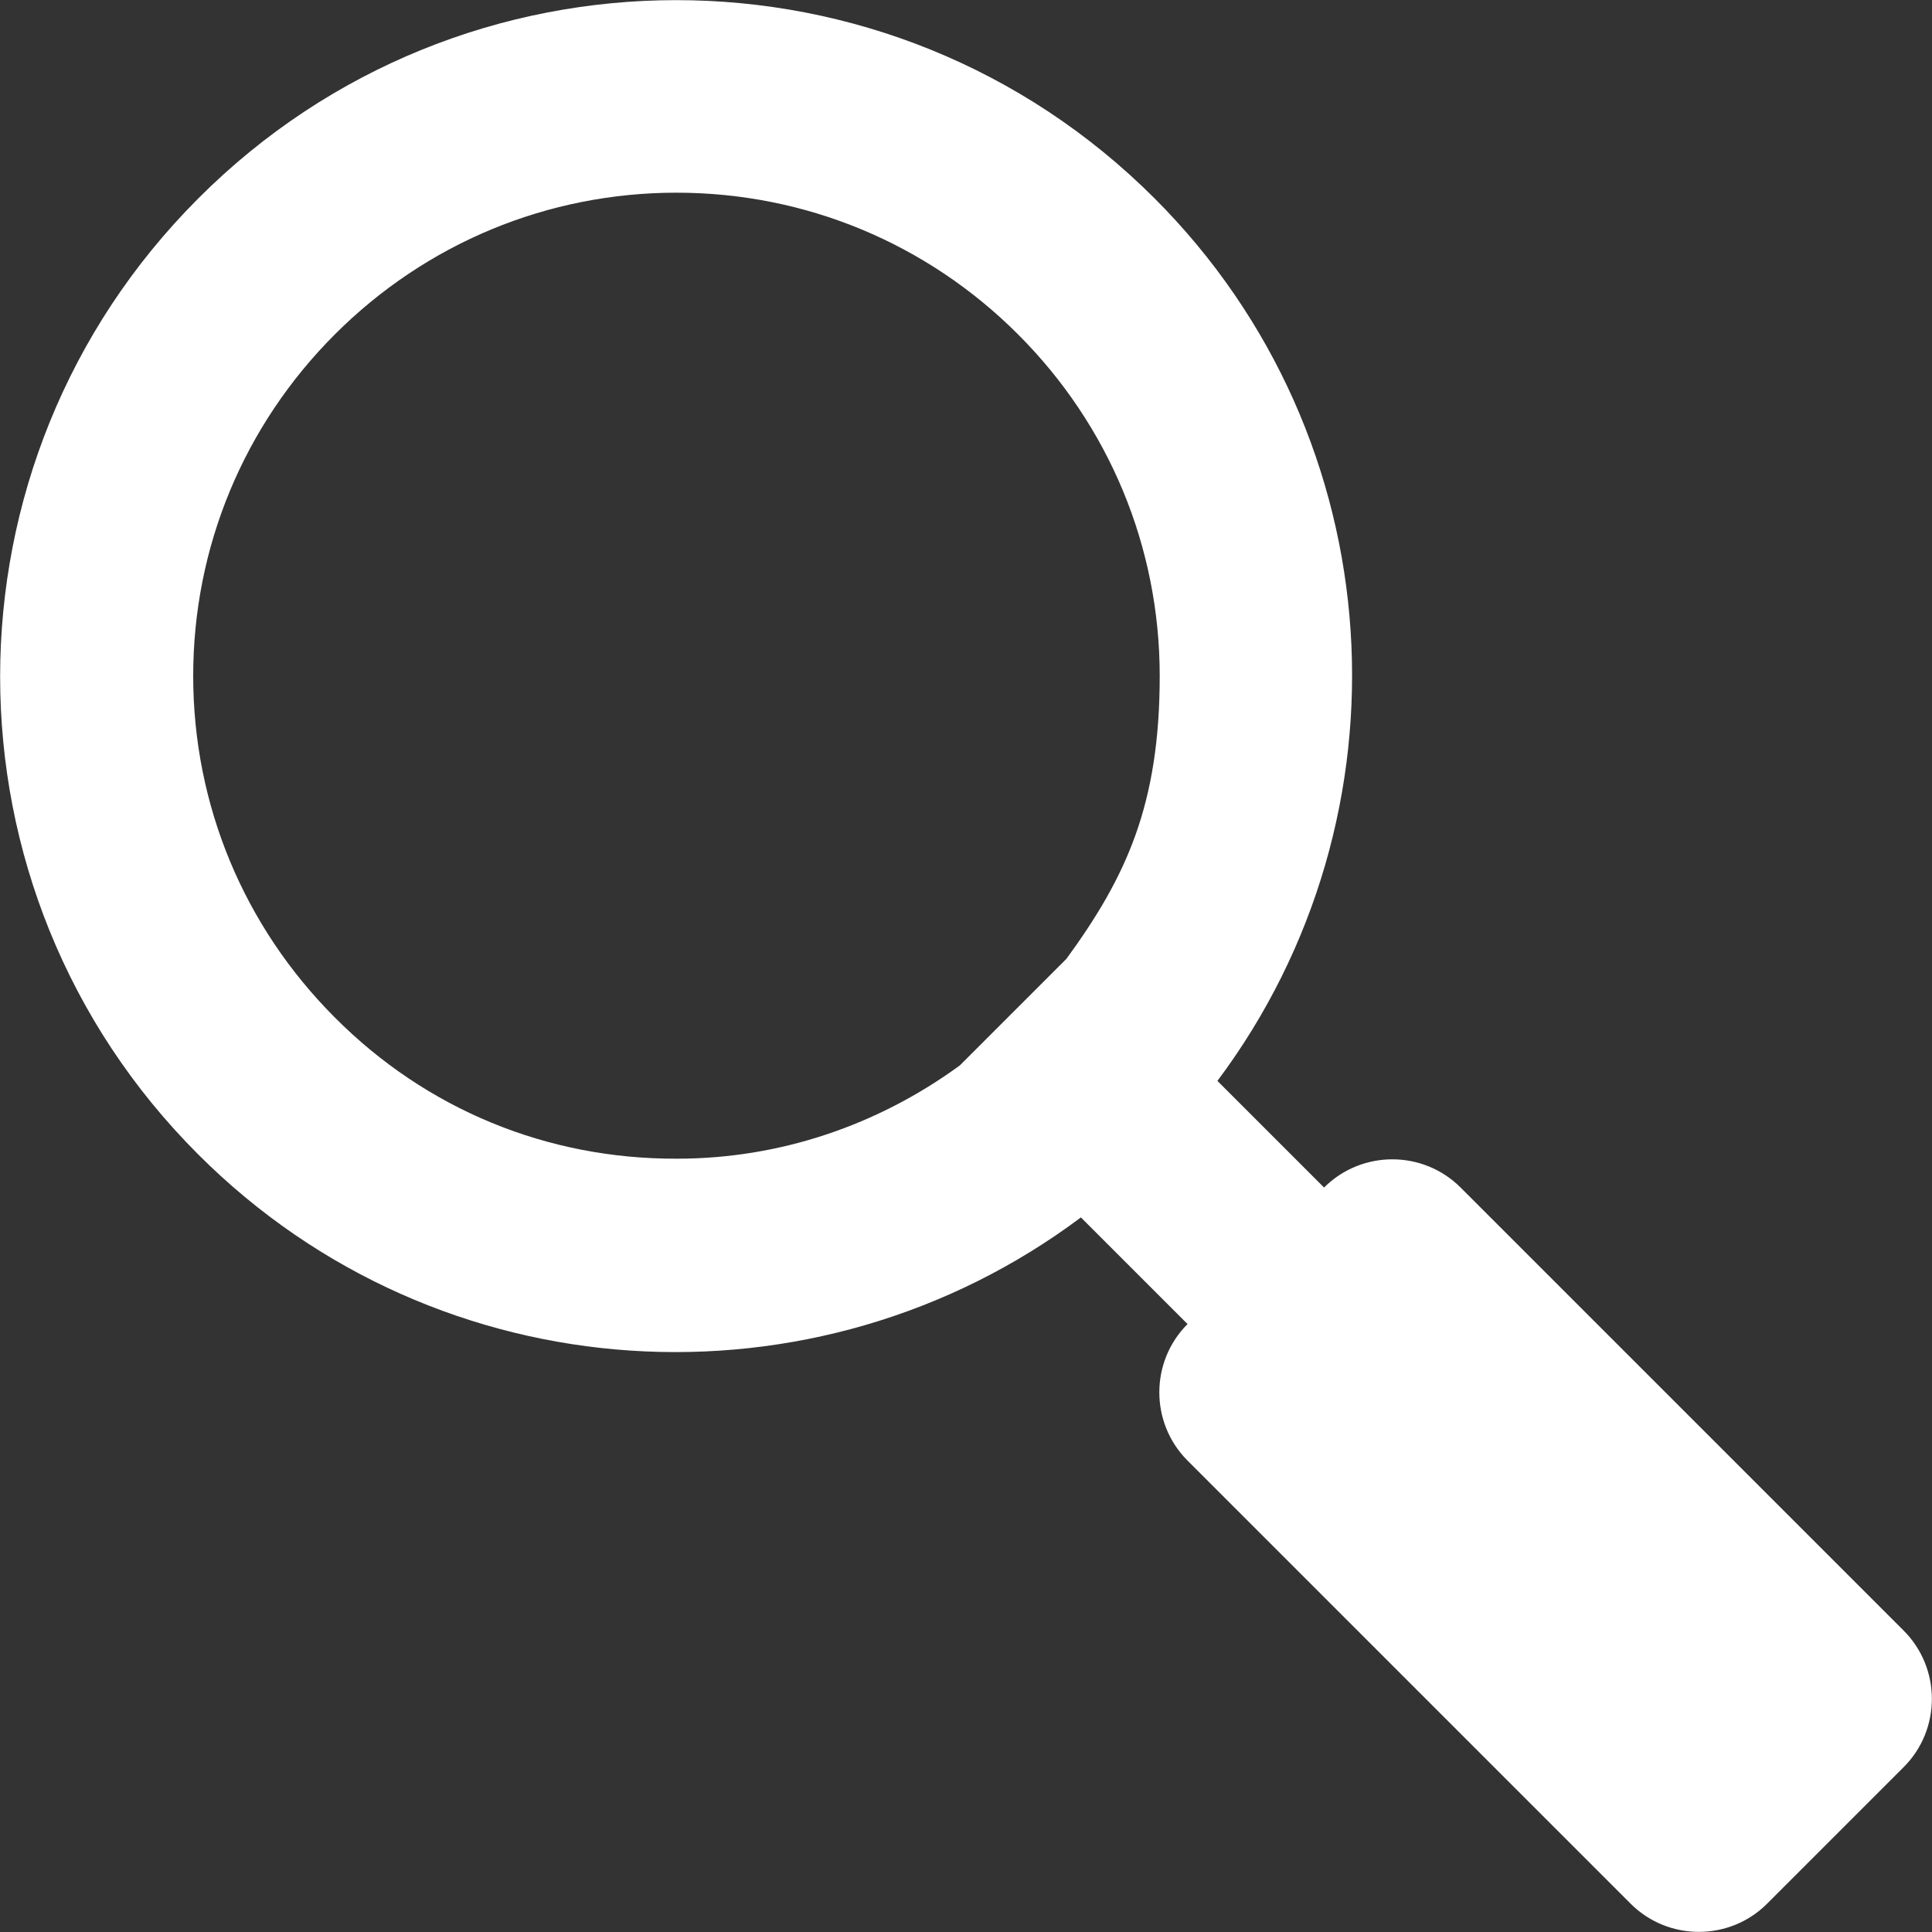
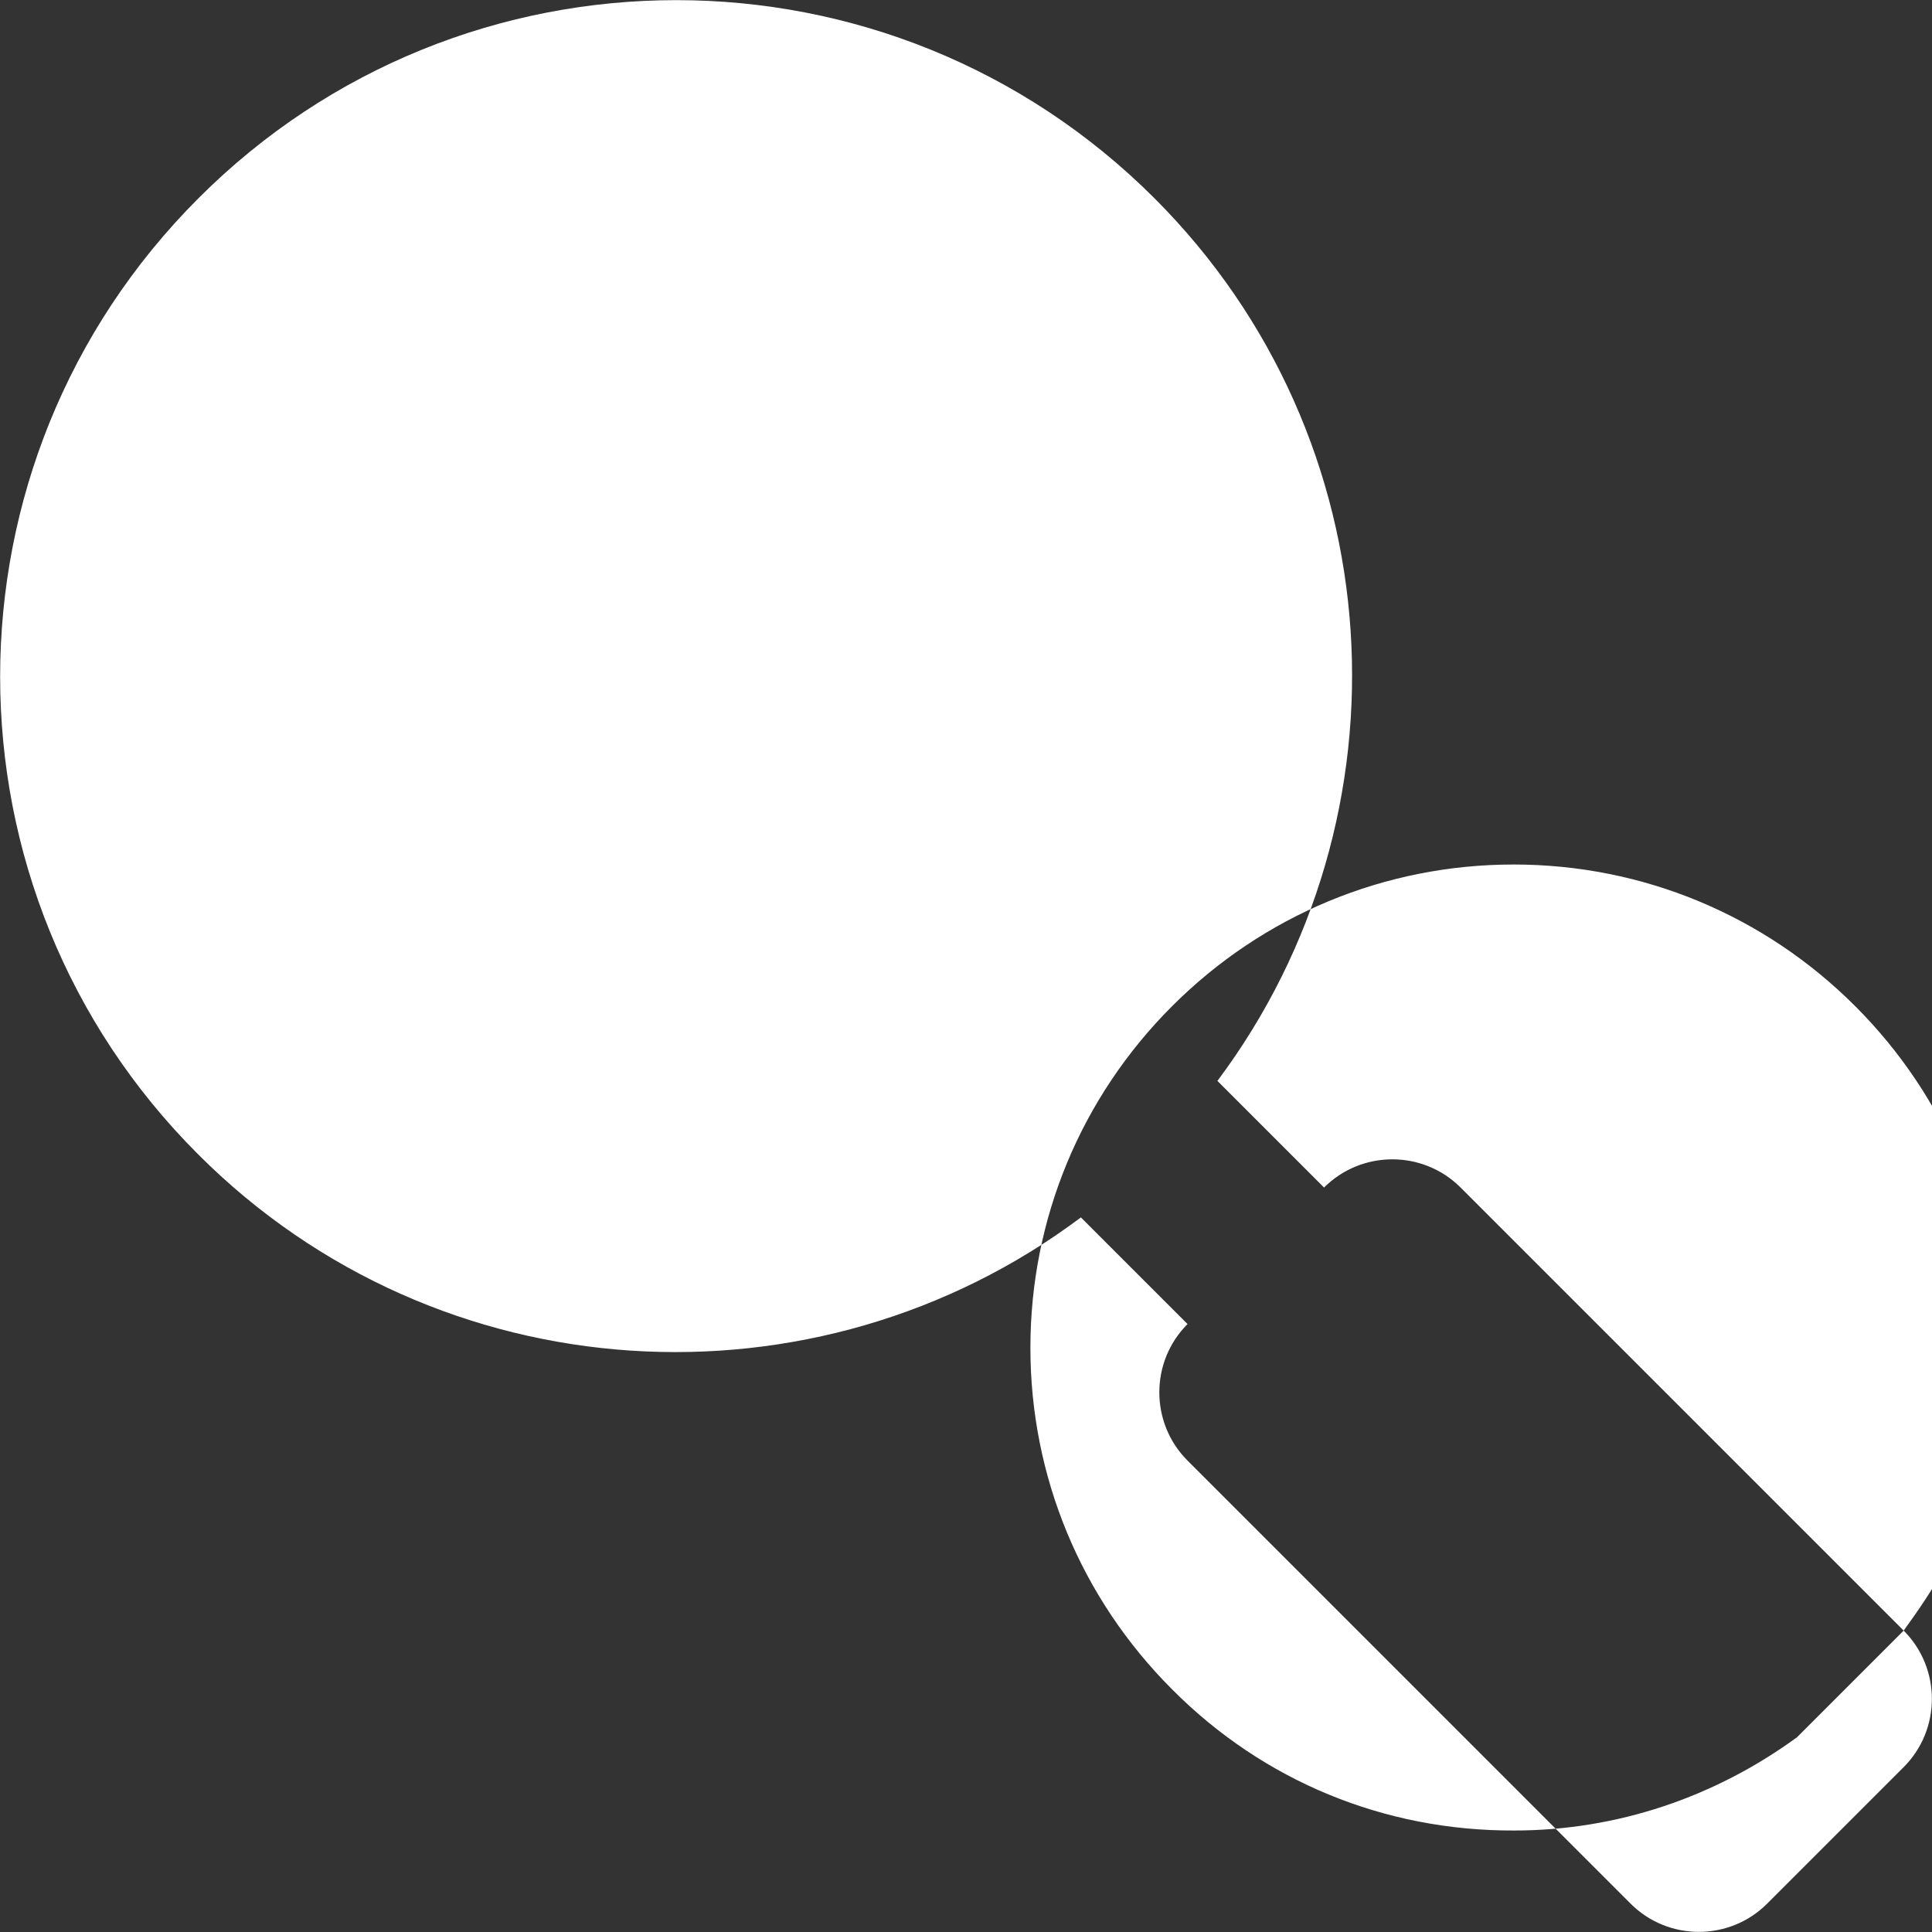
<svg xmlns="http://www.w3.org/2000/svg" id="Capa_1" version="1.1" viewBox="0 0 375 375">
  <rect x="0" y="0" width="375" height="375" fill="#333333" stroke="none" />
  <defs>
    <style>
      .st0 {
        fill: #fff;
      }
    </style>
  </defs>
-   <path class="st0" d="M369.5,316.5l-86-86c-7.3-7.3-19.2-7.3-26.5,0l-20.7-20.7c38.5-51.4,34.5-124.6-12.2-171.3-51.3-51.3-134.4-51.3-185.6,0-51.3,51.3-51.3,134.4,0,185.6,46.7,46.7,119.9,50.7,171.3,12.2l20.7,20.7c-7.3,7.3-7.3,19.2,0,26.5l86,86c7.3,7.3,19.2,7.3,26.5,0l26.5-26.5c7.3-7.3,7.3-19.2,0-26.5ZM207,186.1l-20.7,20.7c-15.9,11.6-34.9,18.1-54.9,18.1-25.2.1-48.7-9.6-66.4-27.4-17.7-17.7-27.5-41.3-27.5-66.3s9.8-48.6,27.5-66.3c17.7-17.7,41.3-27.5,66.3-27.5s48.6,9.8,66.3,27.5c17.7,17.7,27.5,41.3,27.5,66.3s-6.5,39-18.1,54.9Z" />
+   <path class="st0" d="M369.5,316.5l-86-86c-7.3-7.3-19.2-7.3-26.5,0l-20.7-20.7c38.5-51.4,34.5-124.6-12.2-171.3-51.3-51.3-134.4-51.3-185.6,0-51.3,51.3-51.3,134.4,0,185.6,46.7,46.7,119.9,50.7,171.3,12.2l20.7,20.7c-7.3,7.3-7.3,19.2,0,26.5l86,86c7.3,7.3,19.2,7.3,26.5,0l26.5-26.5c7.3-7.3,7.3-19.2,0-26.5Zl-20.7,20.7c-15.9,11.6-34.9,18.1-54.9,18.1-25.2.1-48.7-9.6-66.4-27.4-17.7-17.7-27.5-41.3-27.5-66.3s9.8-48.6,27.5-66.3c17.7-17.7,41.3-27.5,66.3-27.5s48.6,9.8,66.3,27.5c17.7,17.7,27.5,41.3,27.5,66.3s-6.5,39-18.1,54.9Z" />
</svg>